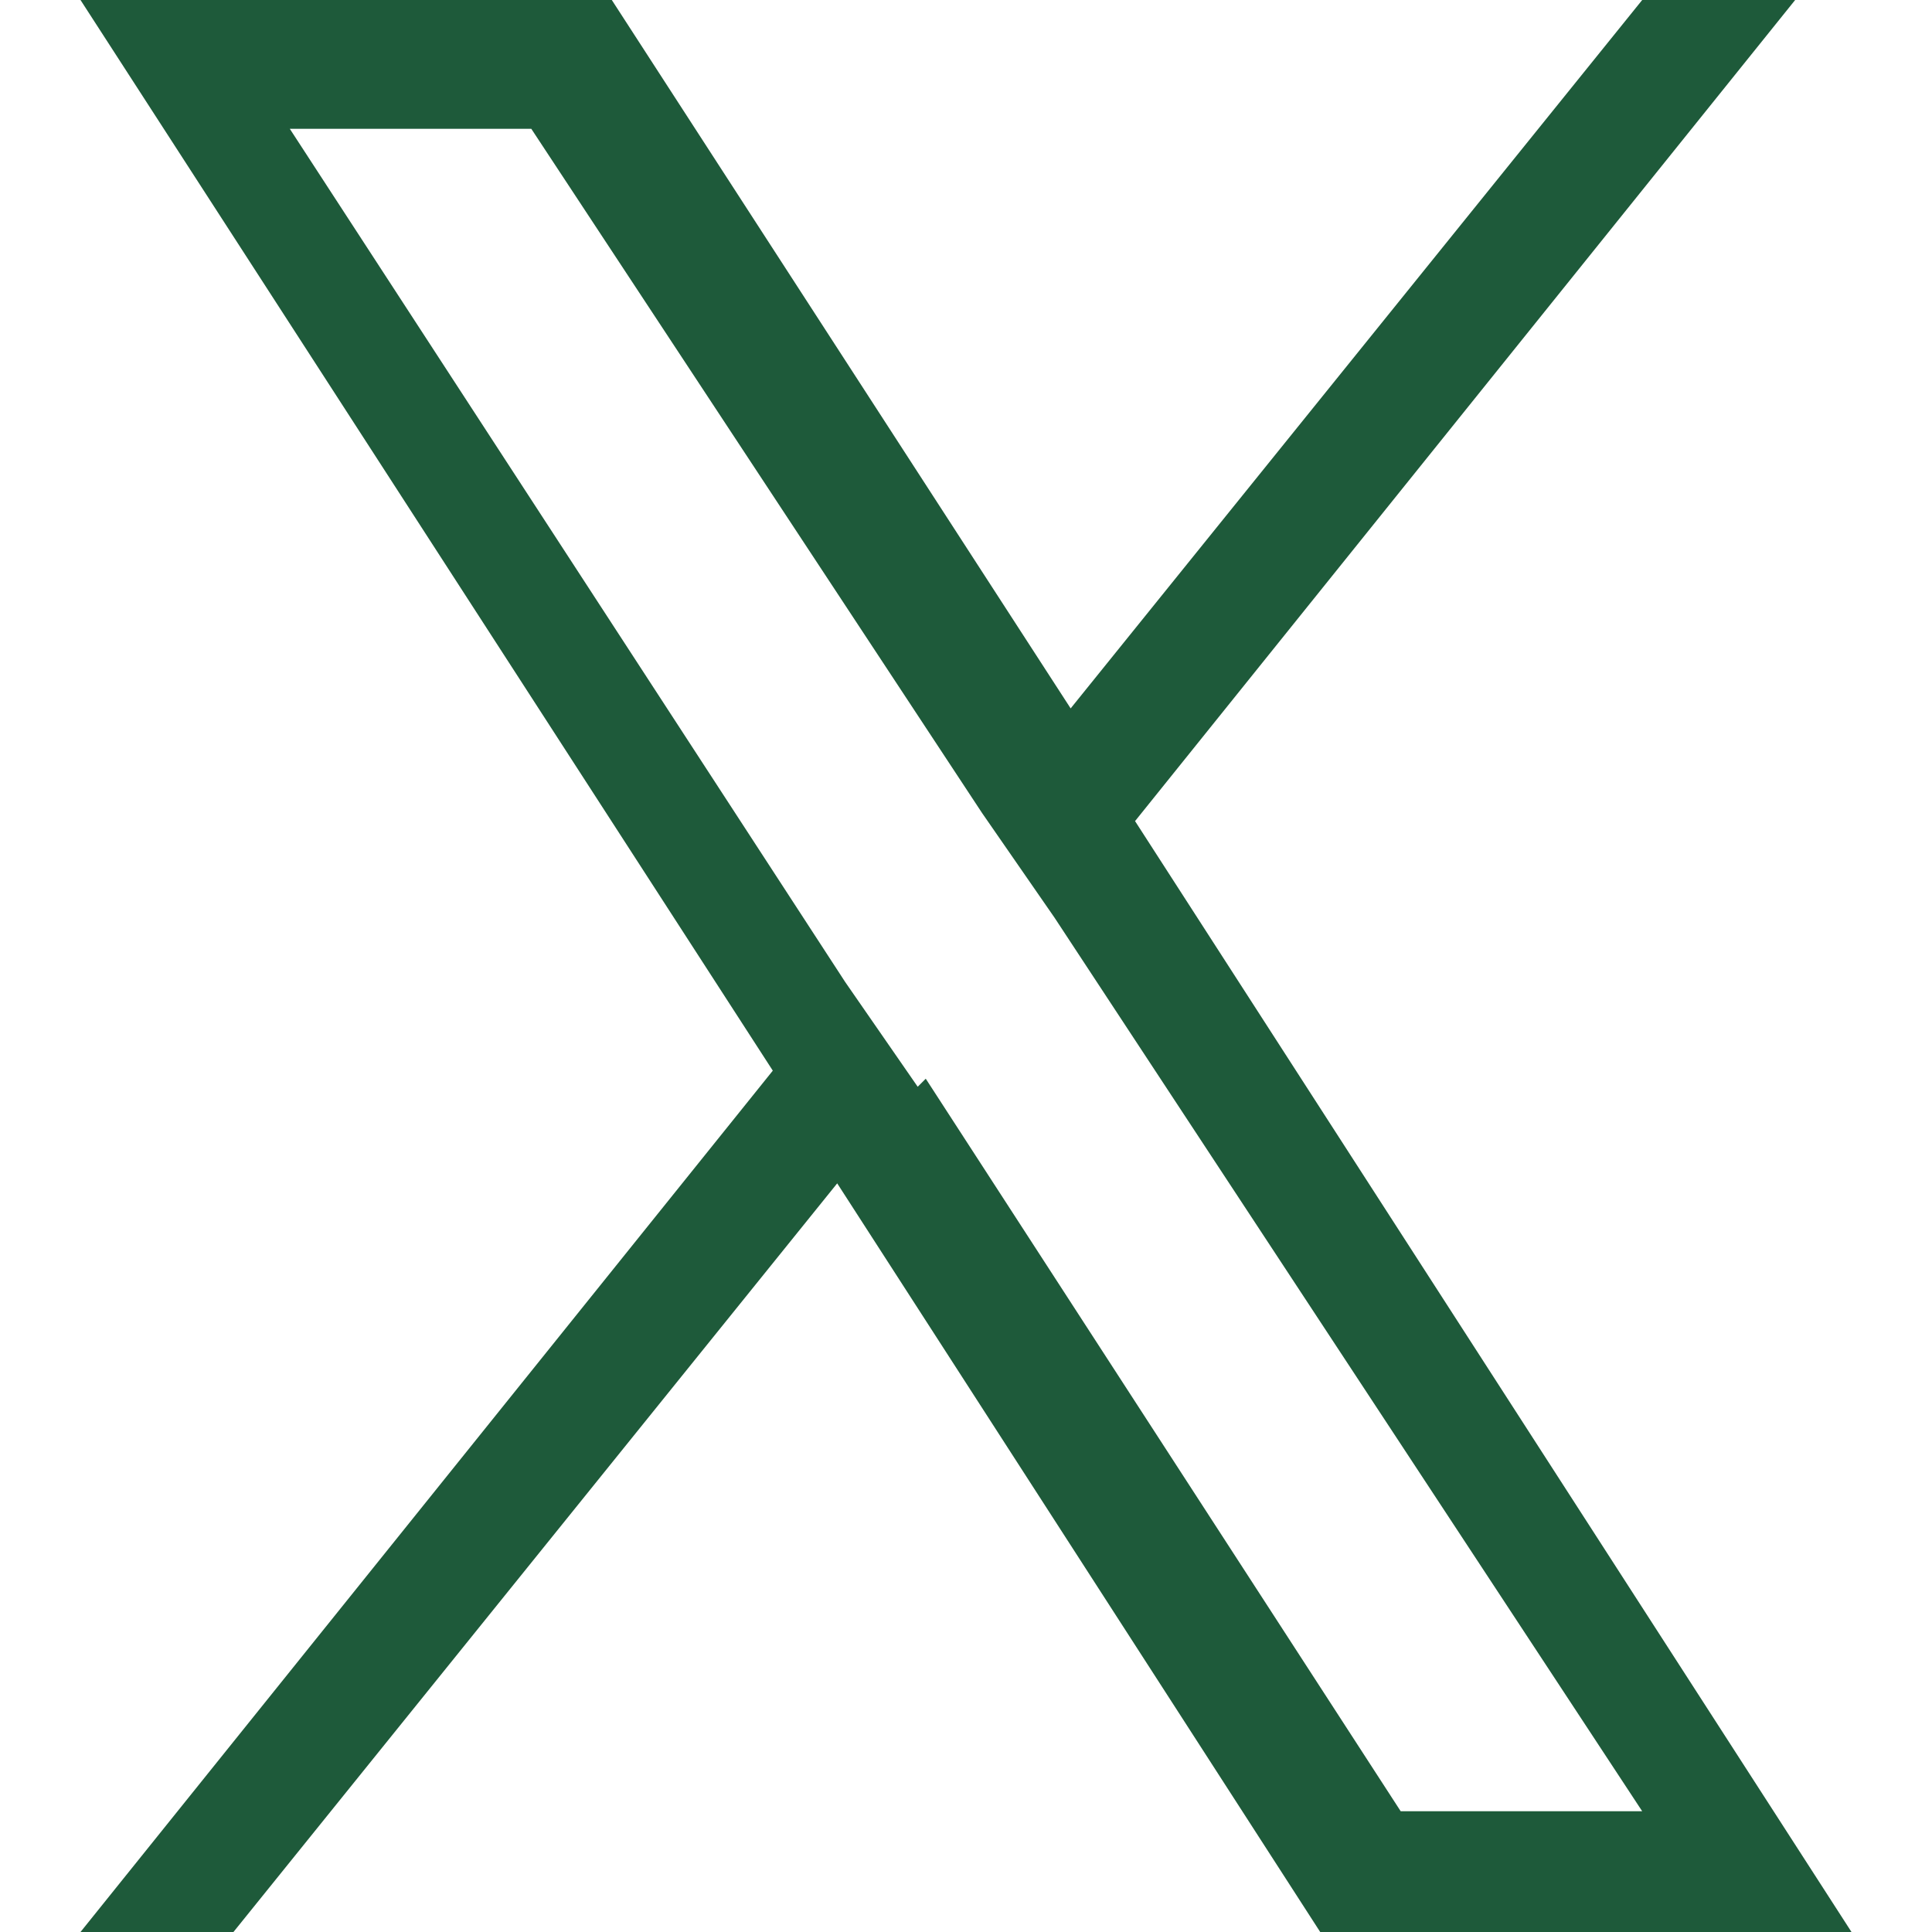
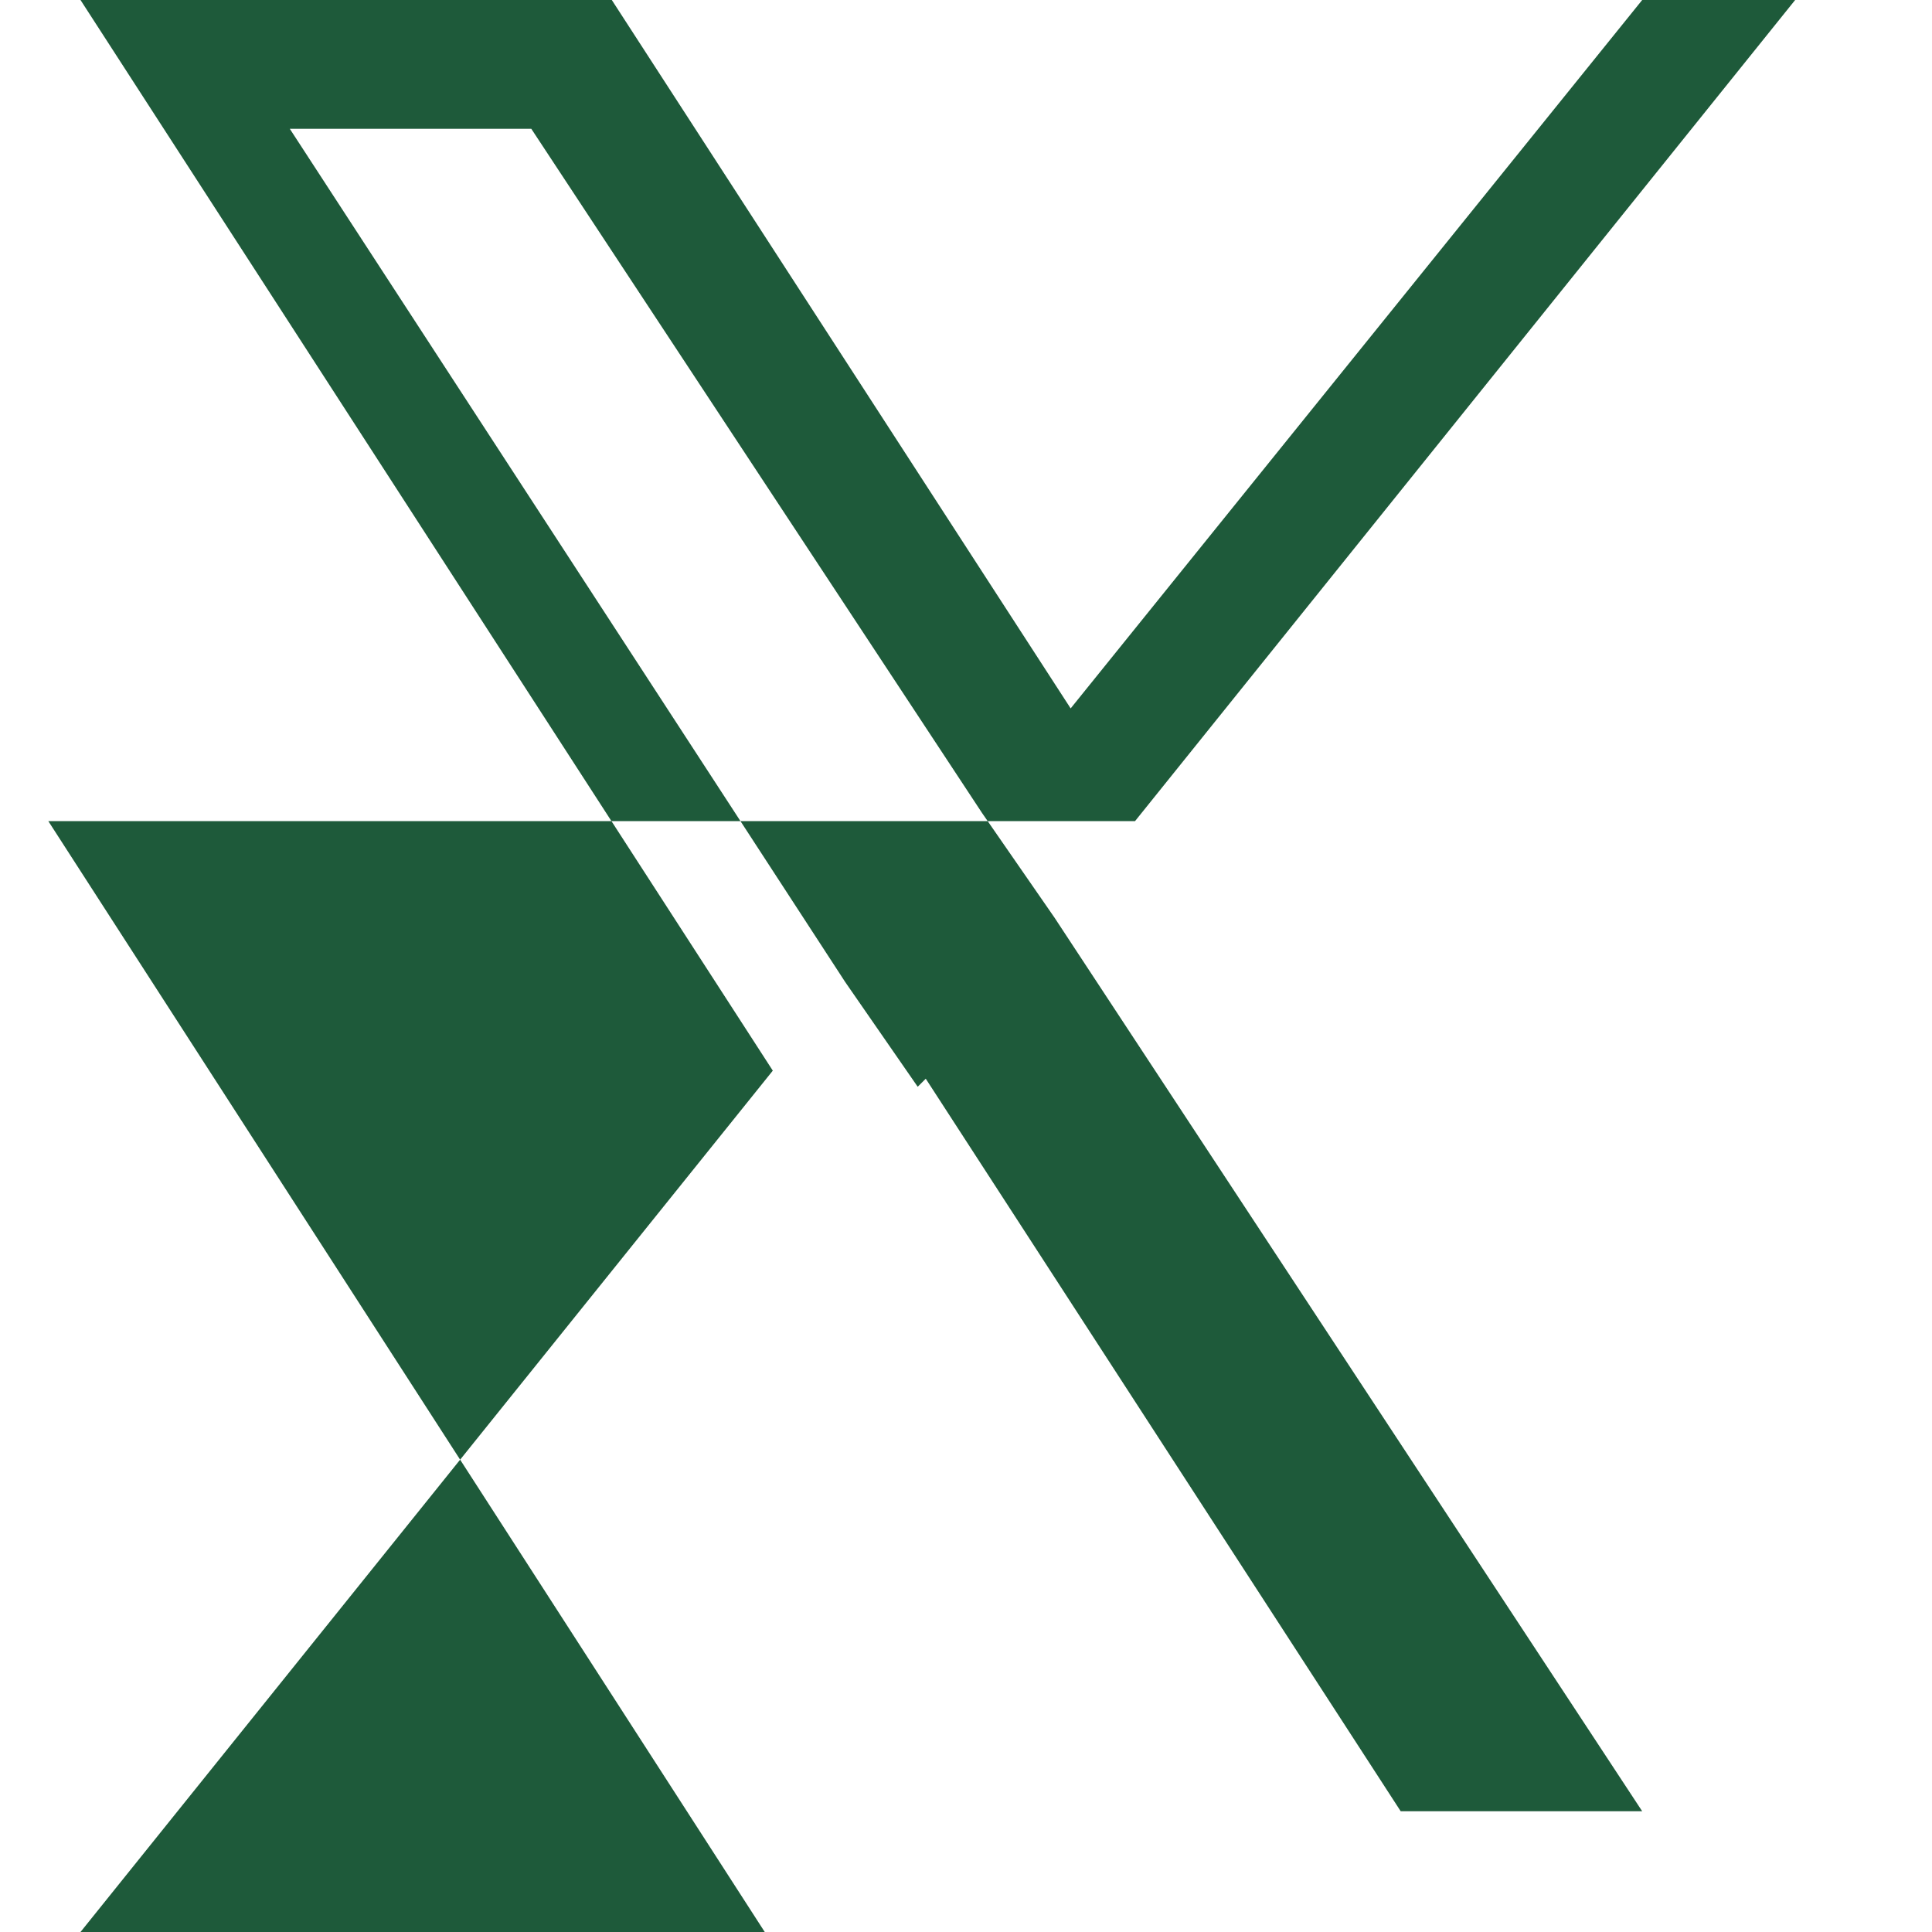
<svg xmlns="http://www.w3.org/2000/svg" id="_レイヤー_1" data-name="レイヤー_1" version="1.1" viewBox="0 0 24 24">
  <defs>
    <style>
      .st0 {
        fill: #1e5a3a;
      }
    </style>
  </defs>
-   <path class="st0" d="M14.1,10.2L22.3,0h-1.9l-7.1,8.8L7.6,0H1l8.6,13.3L1,24h1.9l7.5-9.3,6,9.3h6.6l-8.9-13.8h0,0ZM11.4,13.5l-.9-1.3L3.6,1.6h3l5.6,8.5.9,1.3,7.3,11.1h-3l-5.9-9.1h0s0,0,0,0Z" />
+   <path class="st0" d="M14.1,10.2L22.3,0h-1.9l-7.1,8.8L7.6,0H1l8.6,13.3L1,24h1.9h6.6l-8.9-13.8h0,0ZM11.4,13.5l-.9-1.3L3.6,1.6h3l5.6,8.5.9,1.3,7.3,11.1h-3l-5.9-9.1h0s0,0,0,0Z" />
</svg>